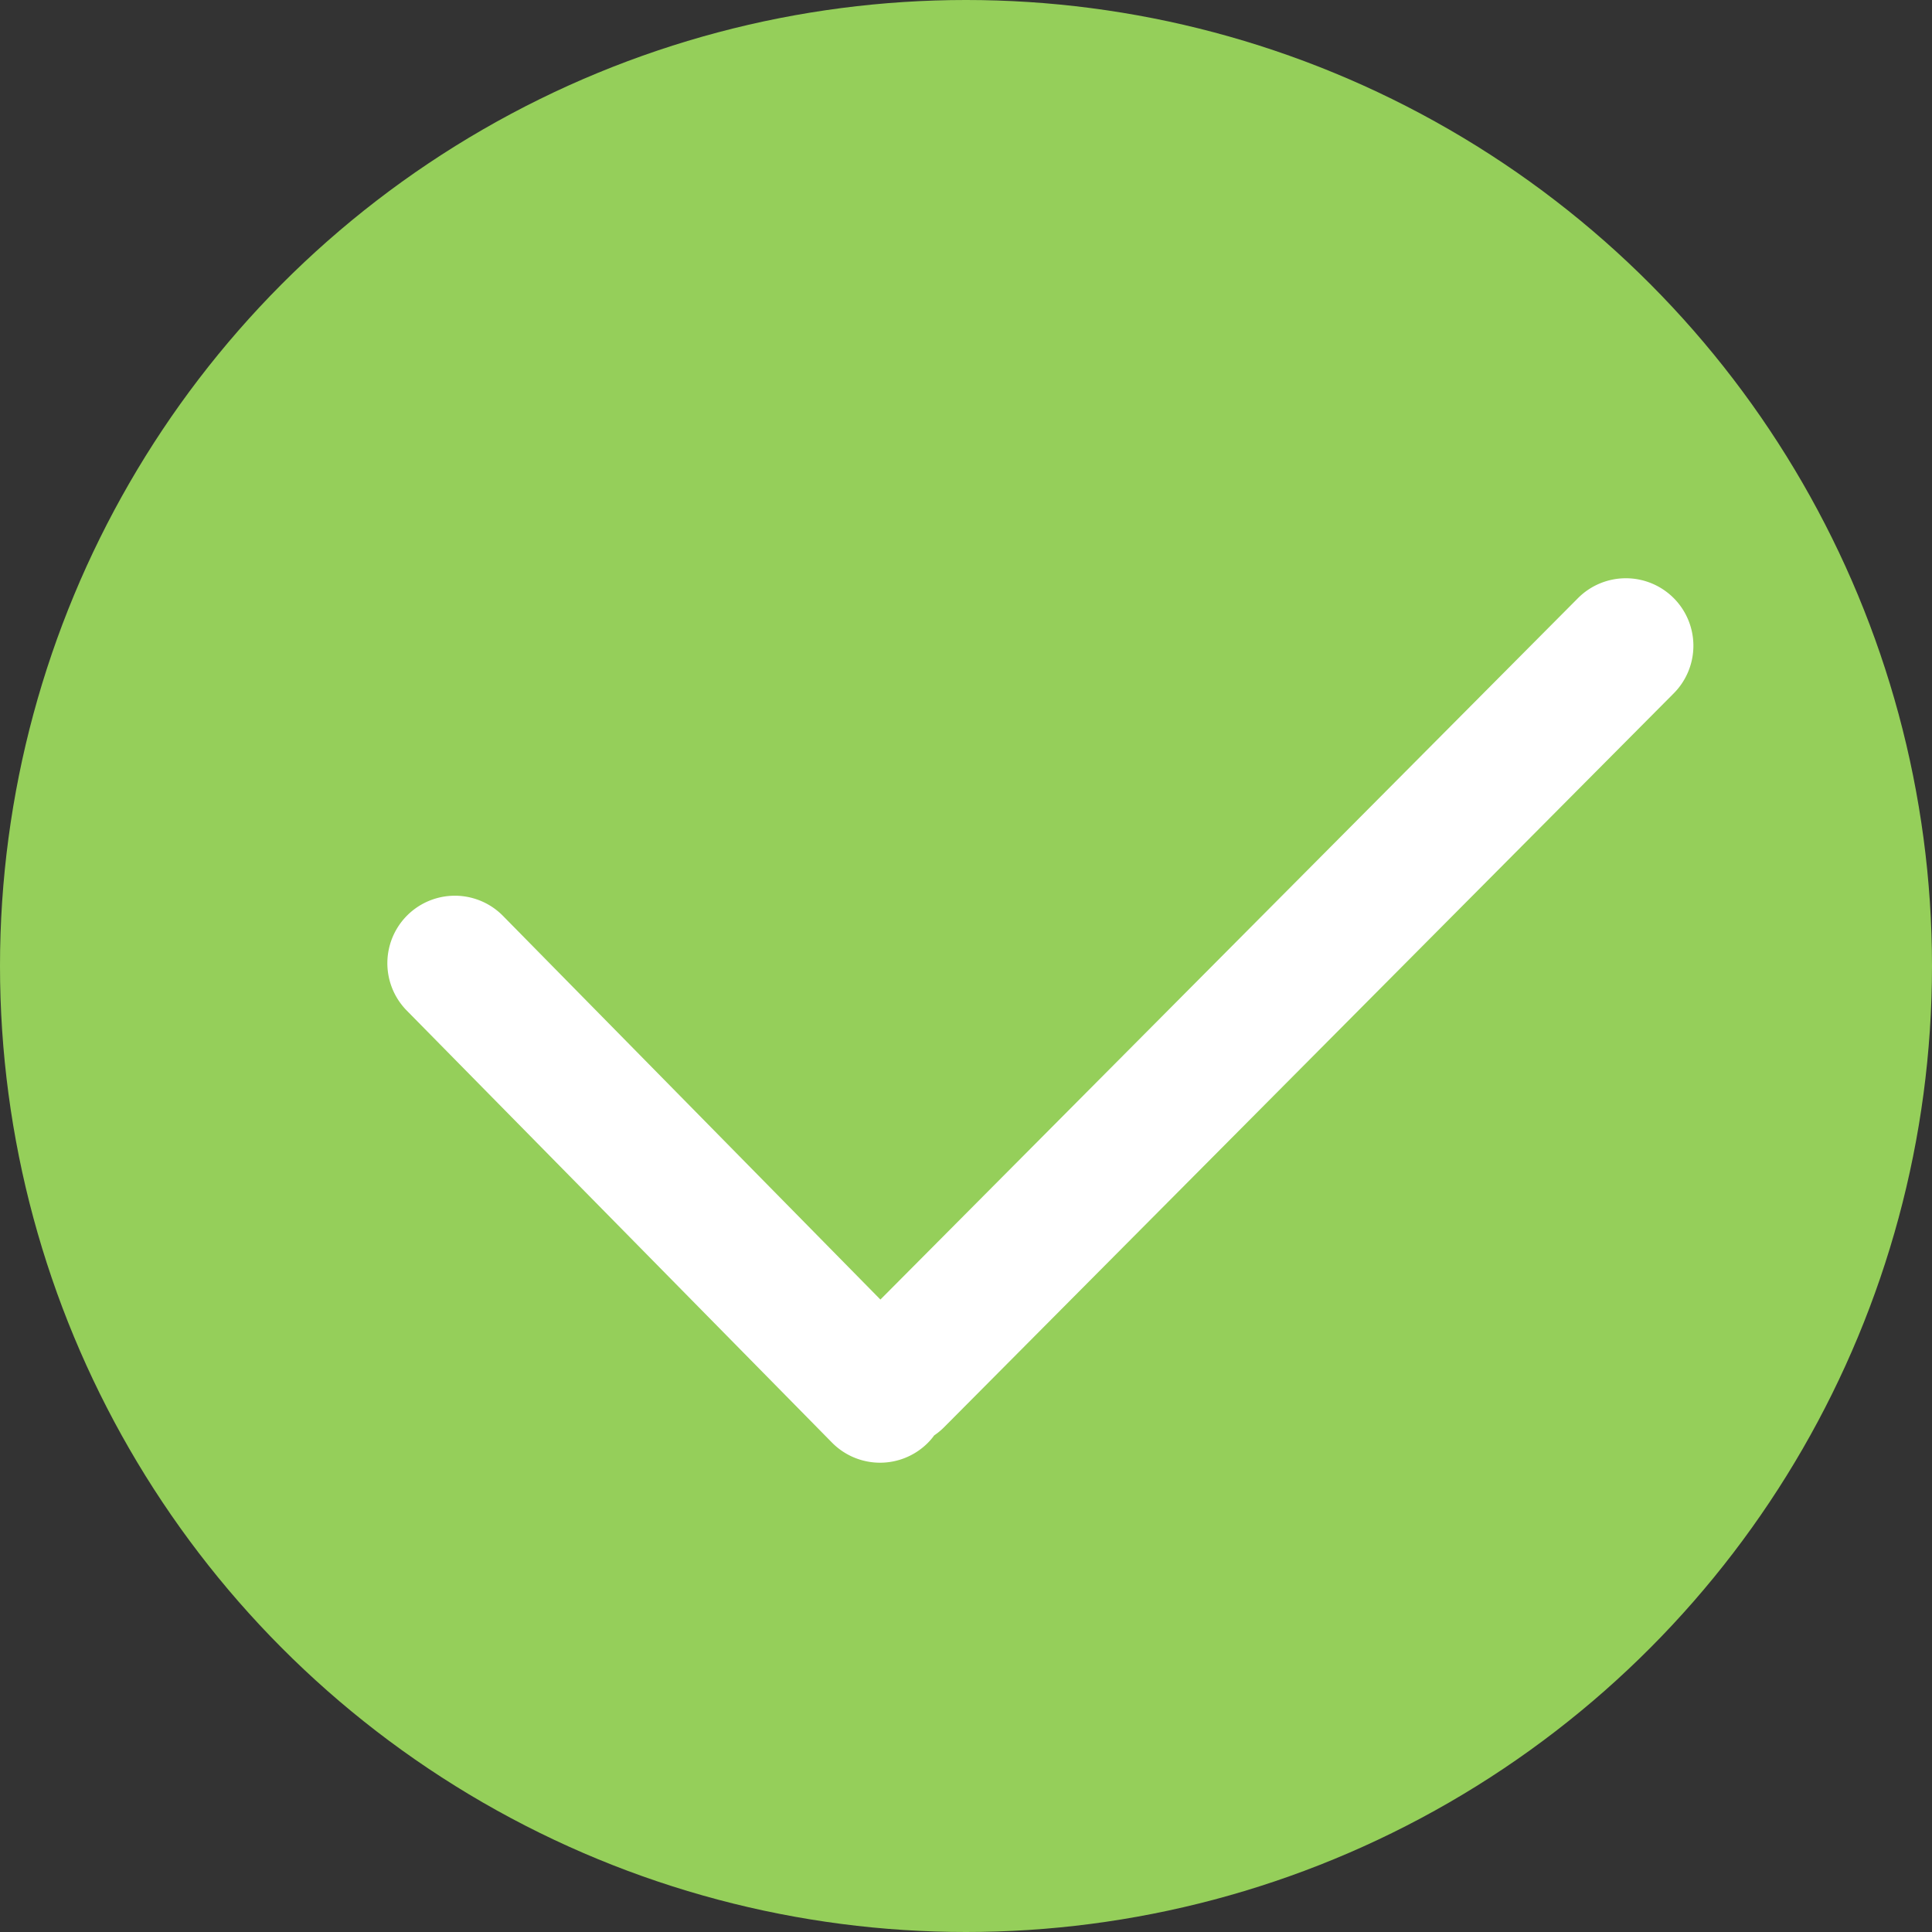
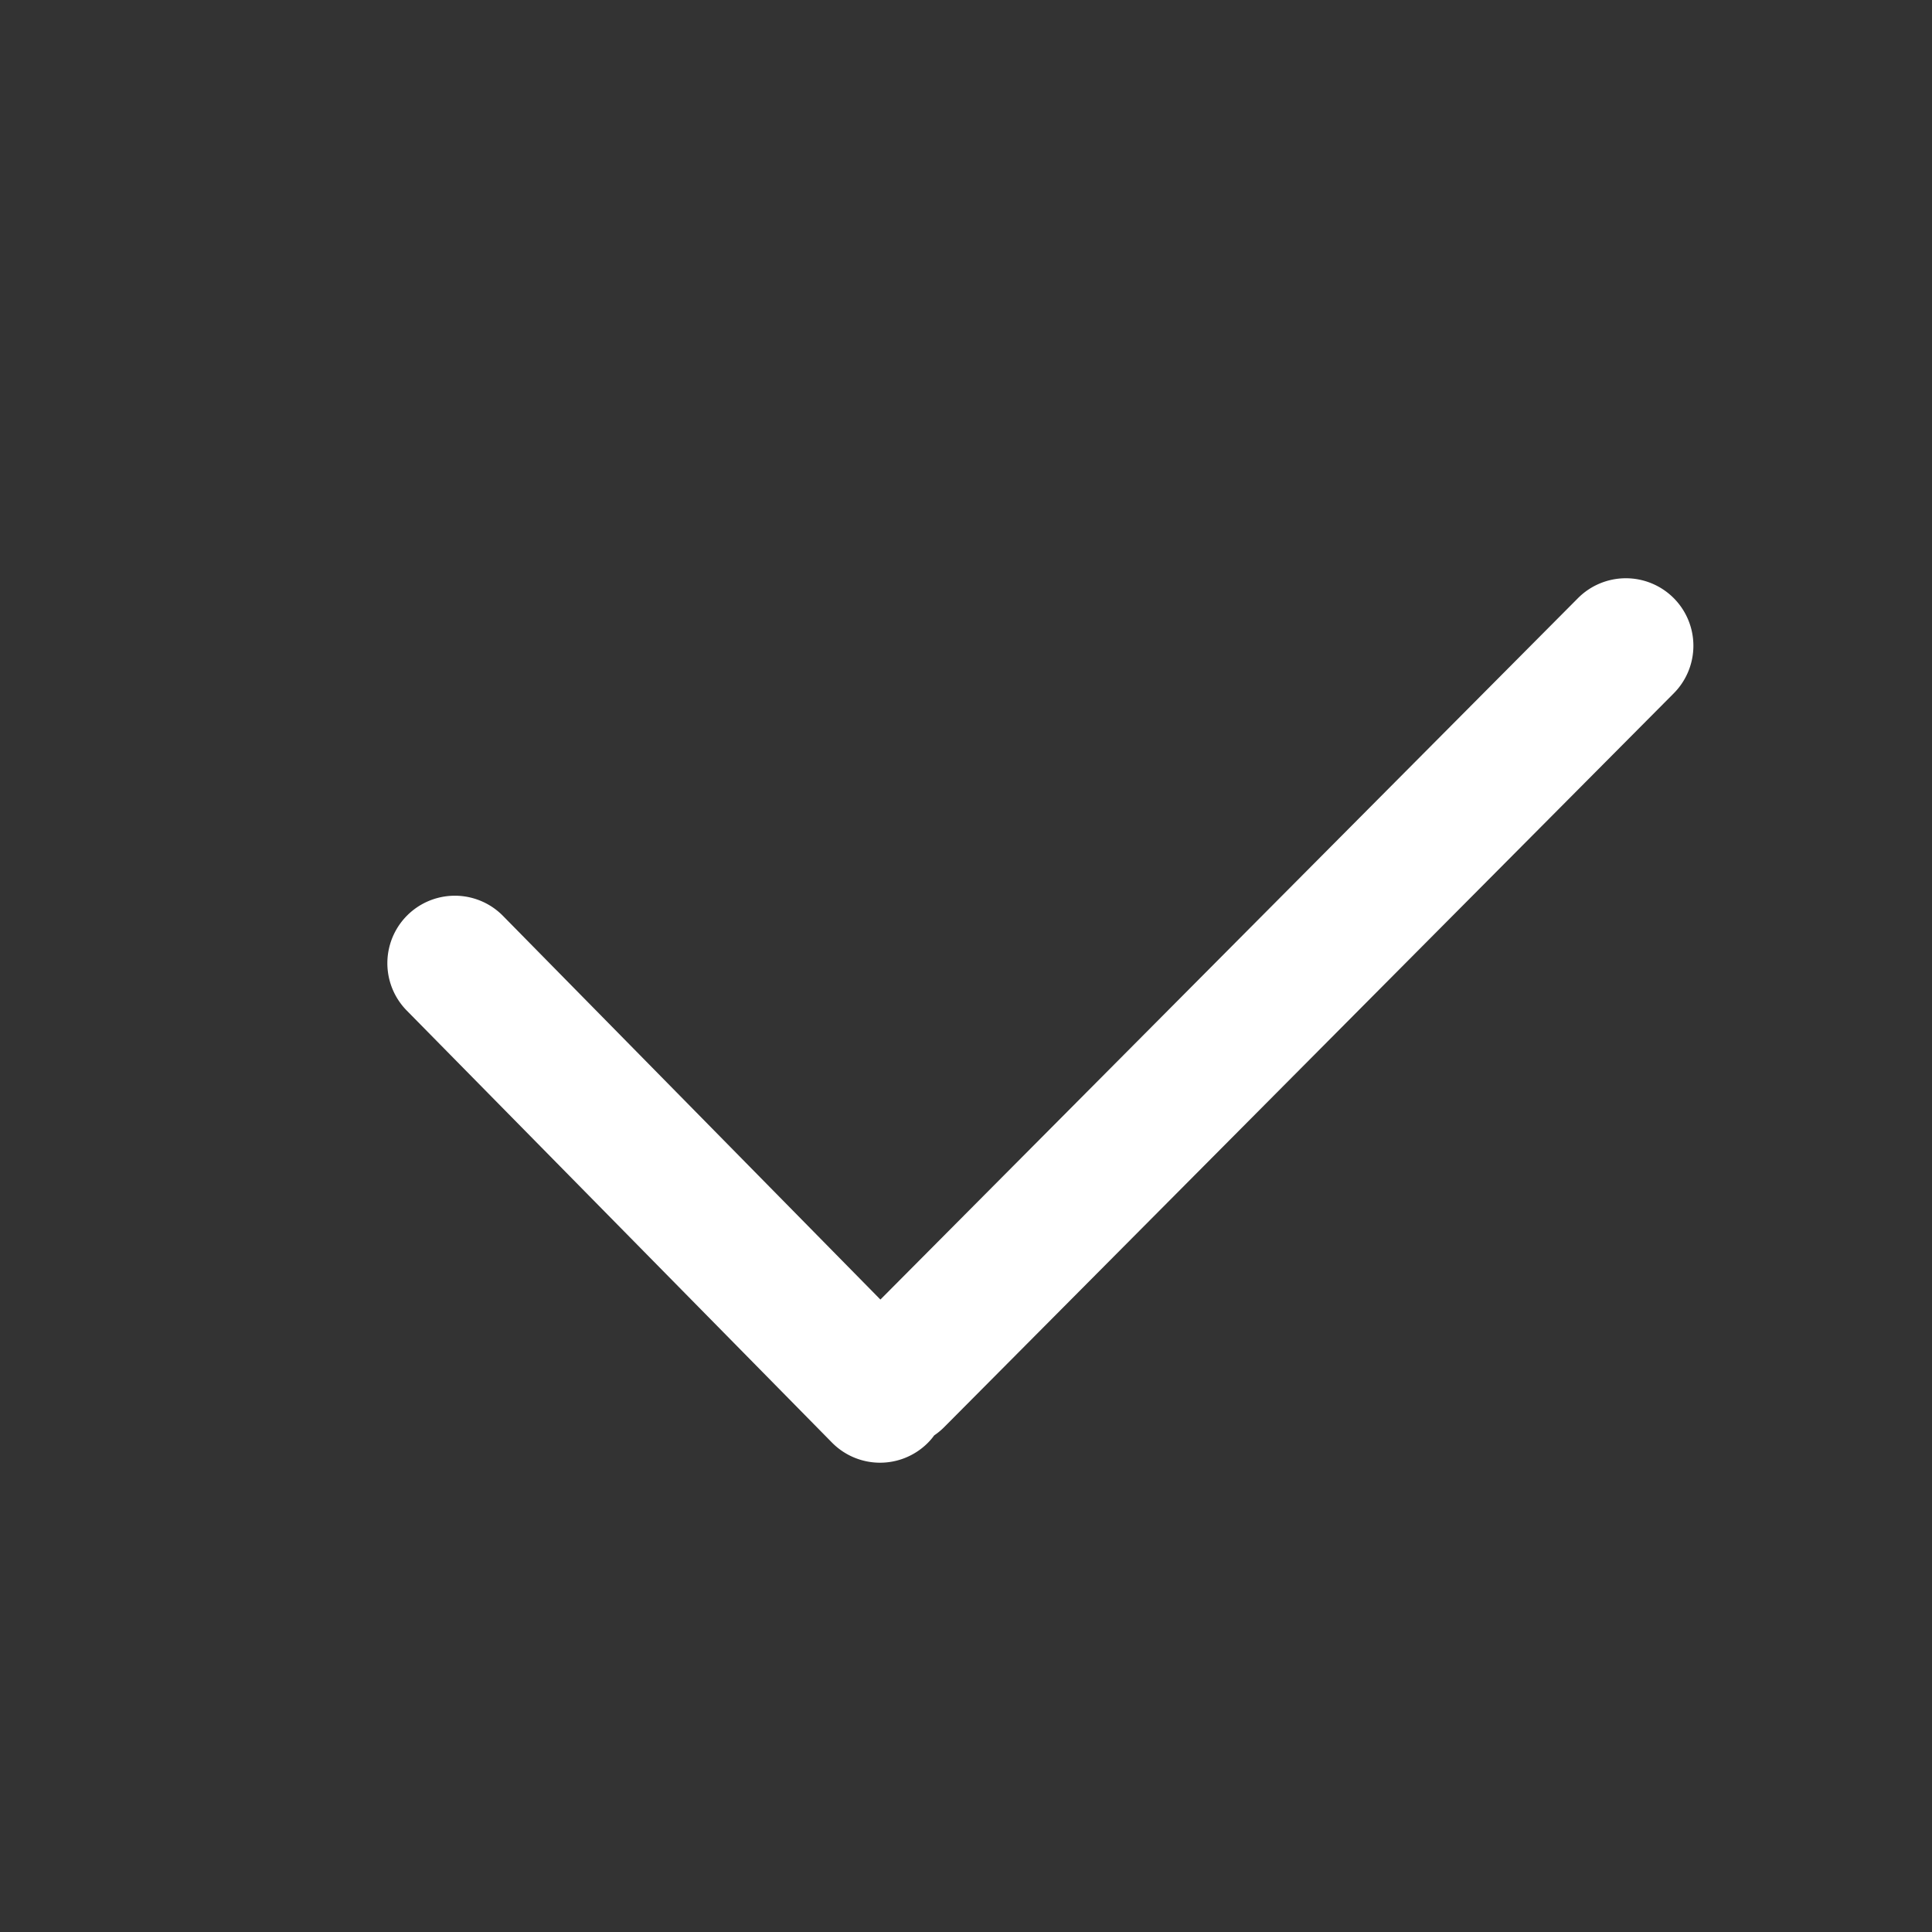
<svg xmlns="http://www.w3.org/2000/svg" id="Слой_1" data-name="Слой 1" viewBox="0 0 346.72 346.72">
  <rect x="0" y="0" width="346.72" height="346.72" fill="#333333" stroke="none" />
  <defs>
    <style>.cls-1{fill:#95cf5a;}.cls-2{fill:#fff;}</style>
  </defs>
-   <circle class="cls-1" cx="173.36" cy="173.36" r="173.36" />
  <path class="cls-2" d="M300.35,107.32a12.13,12.13,0,0,0-17.14,0L158,233.22,90.26,164.36a12.11,12.11,0,1,0-17.26,17l76.31,77.53a12.11,12.11,0,0,0,17.12.13,10.79,10.79,0,0,0,1.22-1.42,12,12,0,0,0,1.79-1.48L300.35,124.45a12.11,12.11,0,0,0,0-17.13Z" />
</svg>